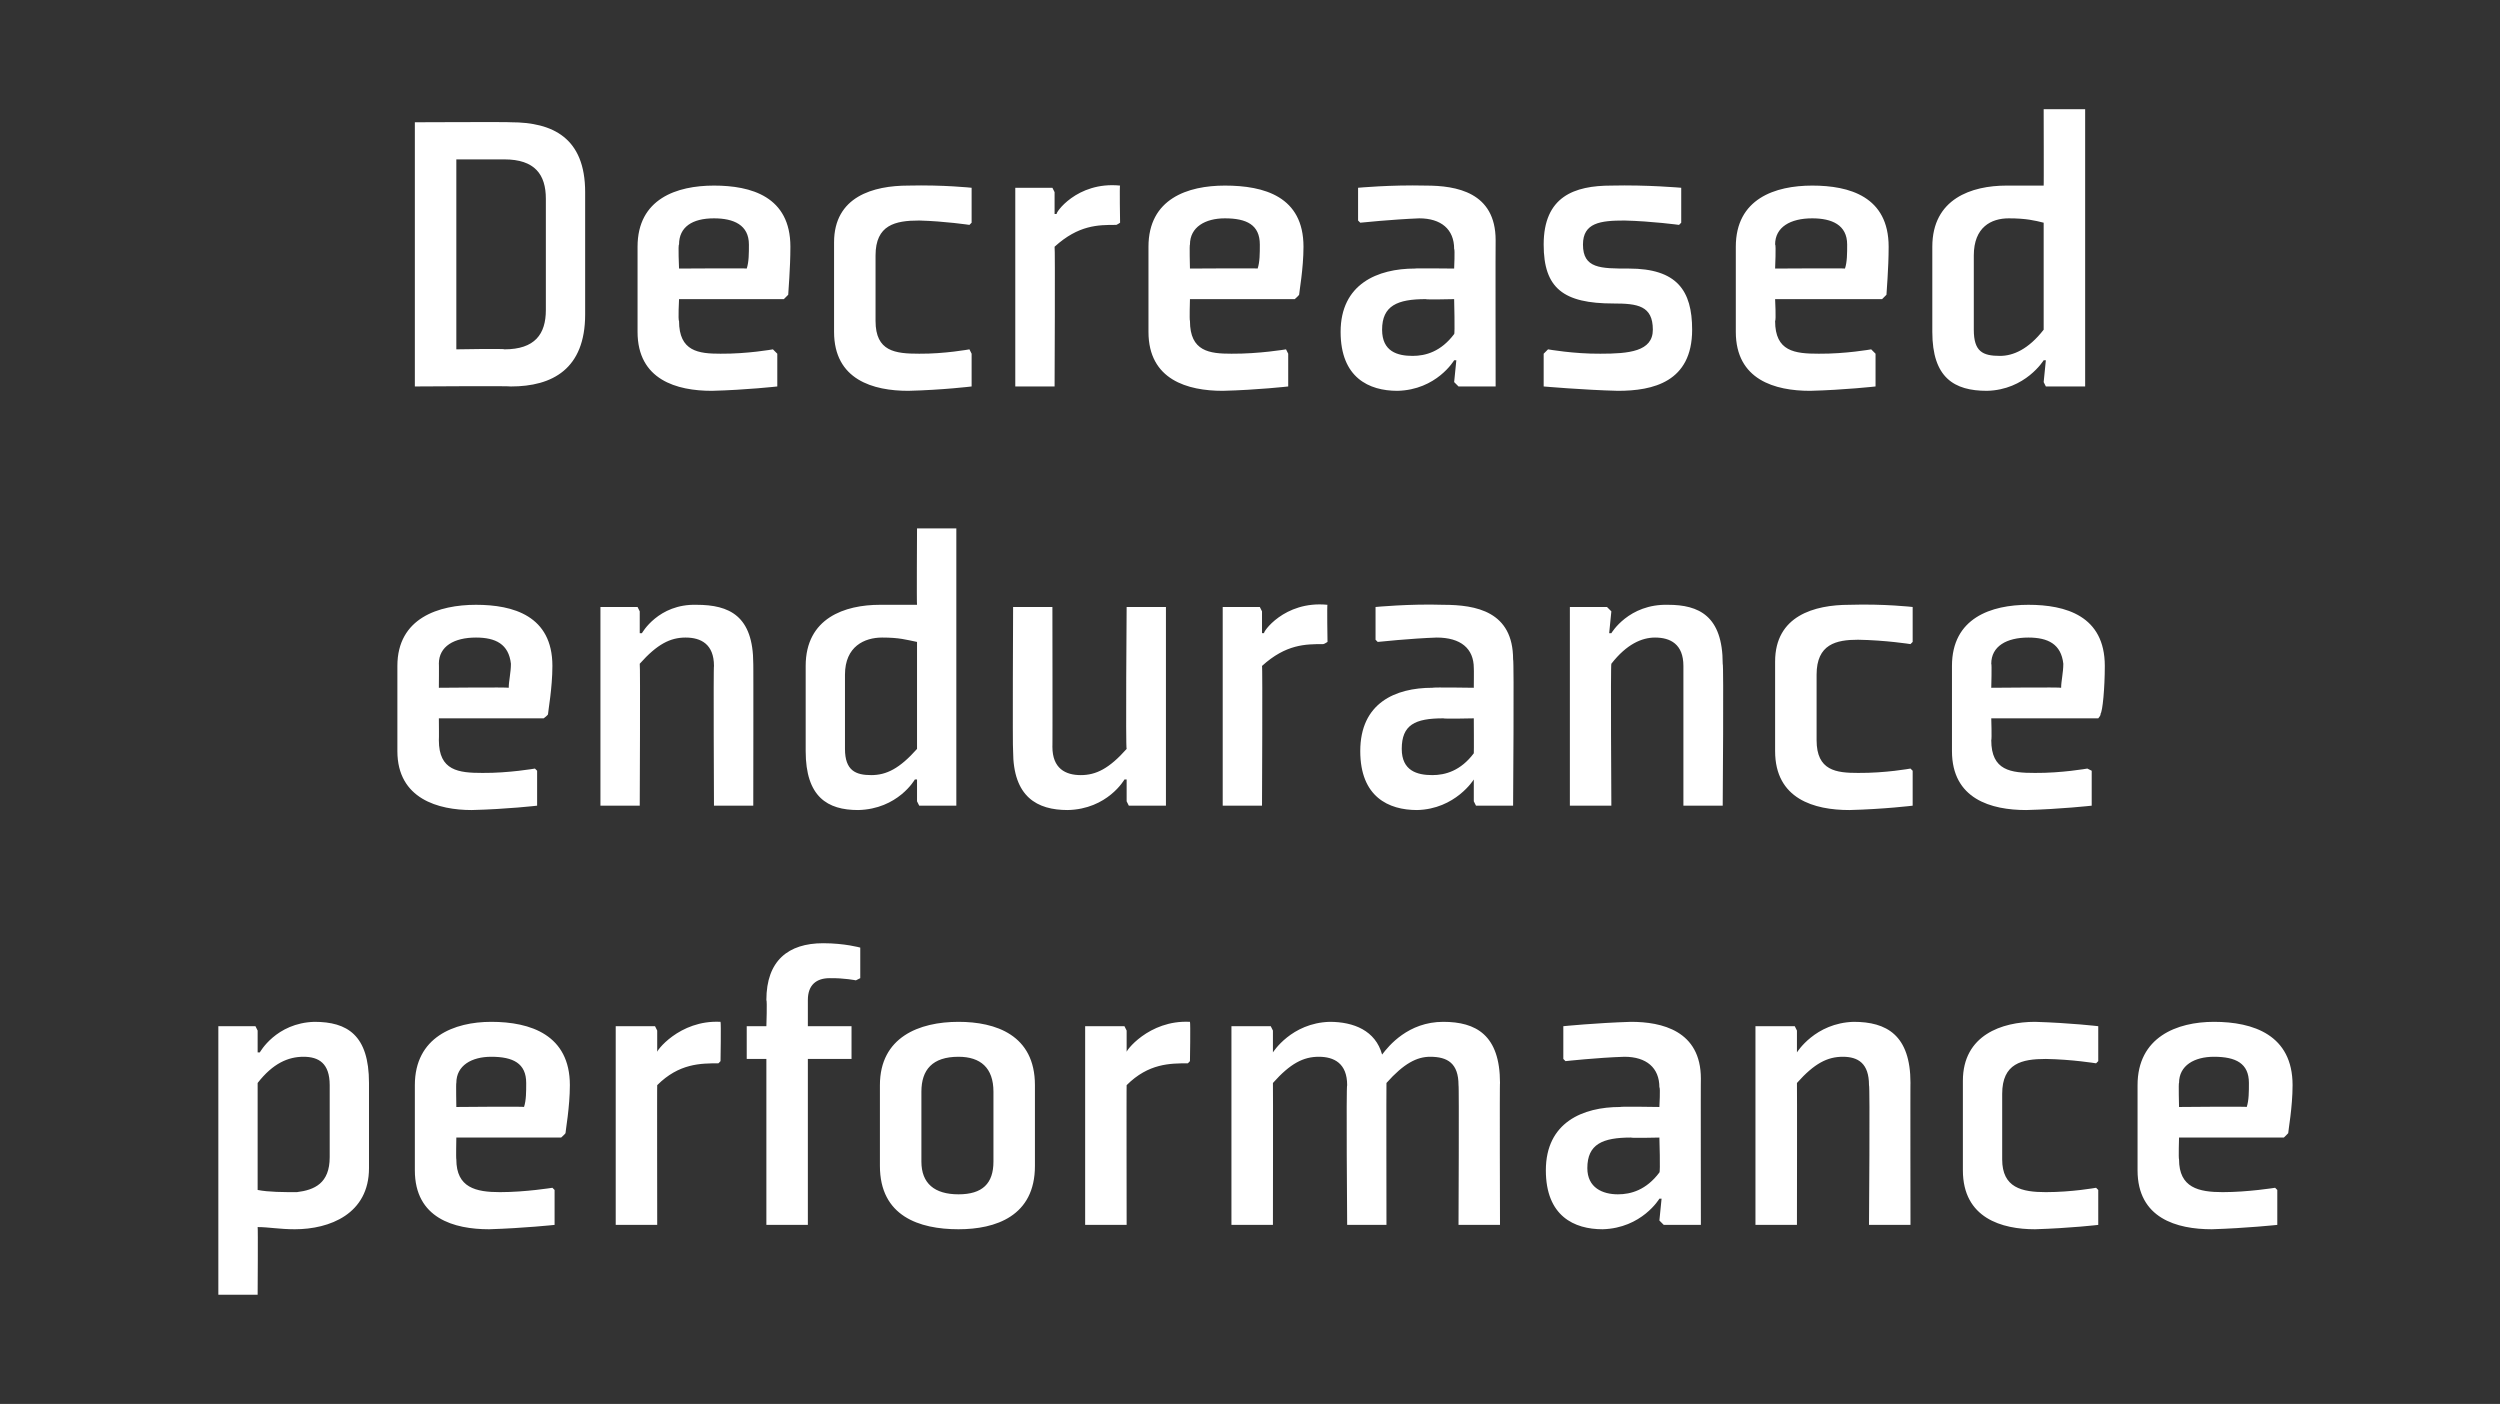
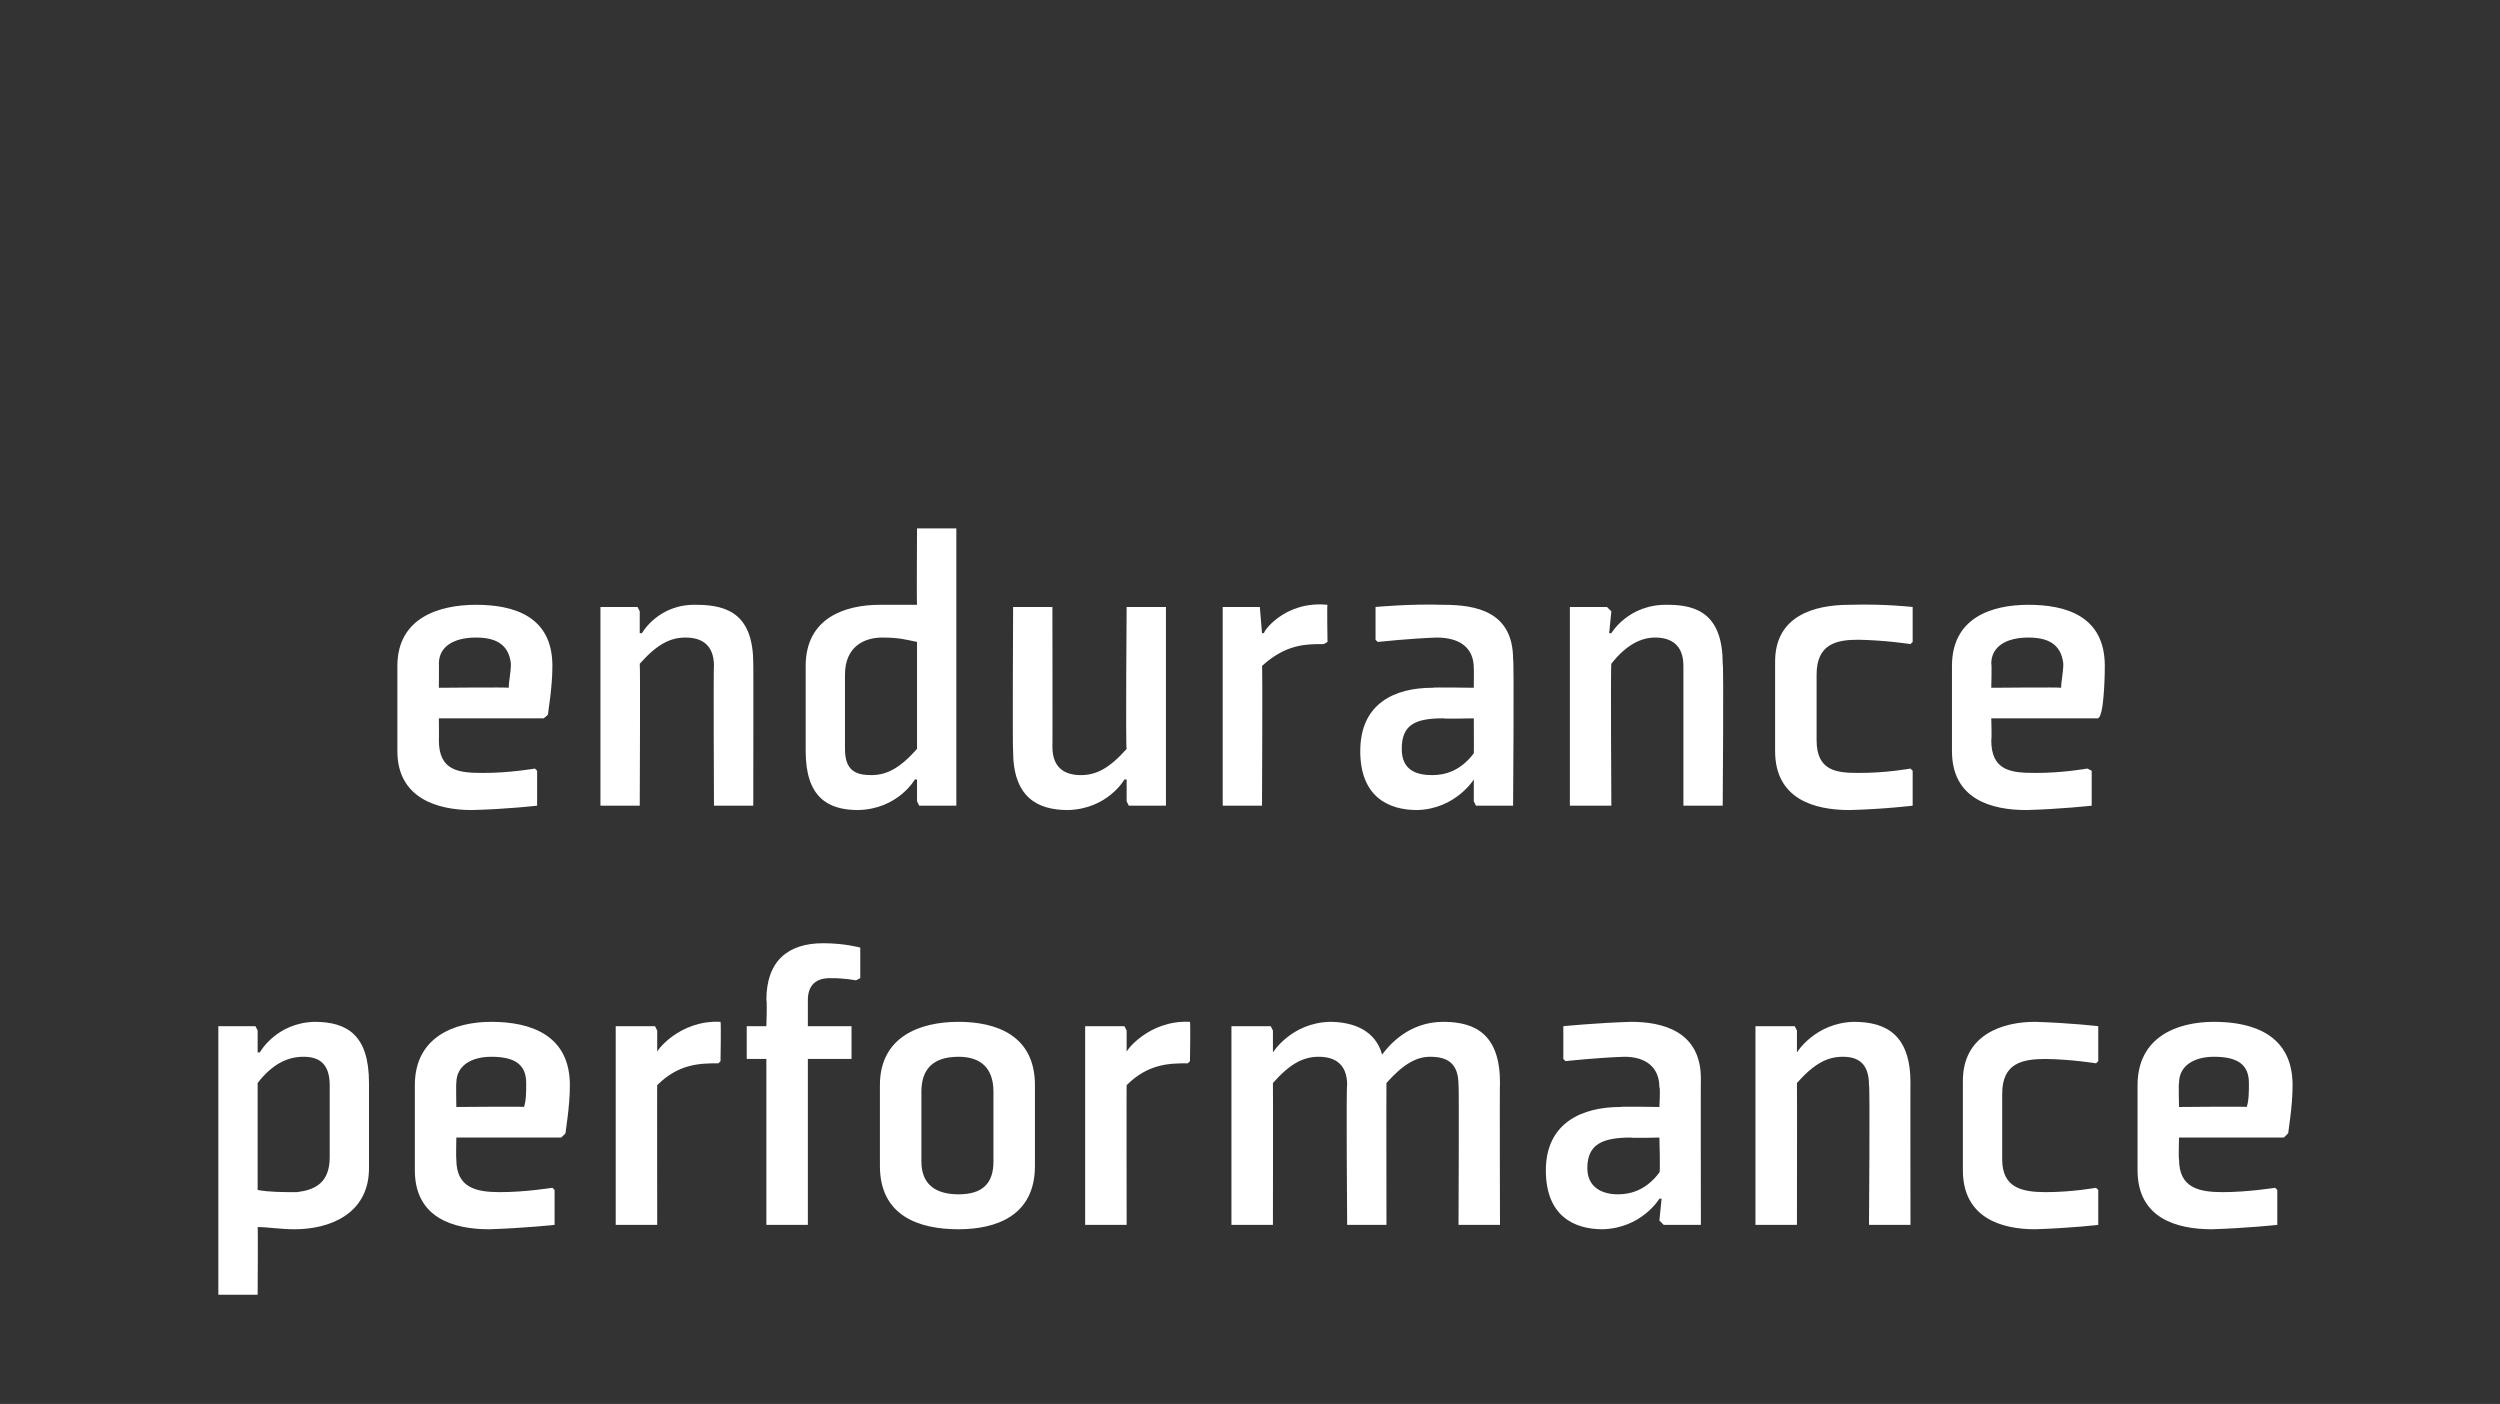
<svg xmlns="http://www.w3.org/2000/svg" version="1.1" width="114.5px" height="64.3px" viewBox="0 -5 114.5 64.3" style="top:-5px">
  <rect x="0" y="-5" width="114.5" height="64.3" fill="#333333" stroke="none" />
  <desc>Decreased endurance performance</desc>
  <defs />
  <g id="Polygon189341">
    <path d="M 11.8 44.6 C 12.5 43.7 13.2 43.4 13.9 43.4 C 14.6 43.4 15.1 43.7 15.1 44.7 C 15.1 44.7 15.1 48 15.1 48 C 15.1 49.2 14.4 49.5 13.6 49.6 C 13 49.6 12.3 49.6 11.8 49.5 C 11.8 49.5 11.8 44.6 11.8 44.6 Z M 10 54.3 L 11.8 54.3 C 11.8 54.3 11.82 51.18 11.8 51.2 C 12.3 51.2 12.8 51.3 13.5 51.3 C 15.1 51.3 16.9 50.6 16.9 48.5 C 16.9 48.5 16.9 44.6 16.9 44.6 C 16.9 42.4 15.9 41.8 14.4 41.8 C 12.64 41.85 11.9 43.2 11.9 43.2 L 11.8 43.2 L 11.8 42.2 L 11.7 42 L 10 42 L 10 54.3 Z M 20.9 44.6 C 20.88 44.57 20.9 45.7 20.9 45.7 C 20.9 45.7 24.05 45.67 24 45.7 C 24.1 45.4 24.1 45 24.1 44.6 C 24.1 43.7 23.5 43.4 22.5 43.4 C 21.6 43.4 20.9 43.8 20.9 44.6 Z M 25.7 47.1 L 20.9 47.1 C 20.9 47.1 20.88 48.07 20.9 48.1 C 20.9 49.4 21.8 49.6 22.9 49.6 C 24.07 49.6 25.3 49.4 25.3 49.4 L 25.4 49.5 L 25.4 51.1 C 25.4 51.1 24.01 51.25 22.4 51.3 C 20.8 51.3 19 50.8 19 48.6 C 19 48.6 19 44.7 19 44.7 C 19 42.5 20.8 41.8 22.5 41.8 C 24.3 41.8 26.1 42.4 26.1 44.7 C 26.1 45.7 25.9 46.8 25.9 46.9 C 25.89 46.93 25.7 47.1 25.7 47.1 Z M 32.9 43.7 C 32.1 43.7 31.1 43.7 30.1 44.7 C 30.09 44.67 30.1 51.1 30.1 51.1 L 28.2 51.1 L 28.2 42 L 30 42 L 30.1 42.2 L 30.1 43.2 C 30.1 43.2 30.13 43.19 30.1 43.2 C 30 43.2 31.1 41.7 33 41.8 C 33.03 41.85 33 43.6 33 43.6 C 33 43.6 32.9 43.71 32.9 43.7 Z M 37 43.5 L 37 51.1 L 35.1 51.1 L 35.1 43.5 L 34.2 43.5 L 34.2 42 L 35.1 42 C 35.1 42 35.14 40.83 35.1 40.8 C 35.1 39 36.1 38.2 37.7 38.2 C 38.69 38.2 39.4 38.4 39.4 38.4 L 39.4 39.8 L 39.2 39.9 C 39.2 39.9 38.67 39.79 38 39.8 C 37.4 39.8 37 40.1 37 40.8 C 37 40.83 37 42 37 42 L 39 42 L 39 43.5 L 37 43.5 Z M 45.5 48.2 C 45.5 49.2 45 49.7 43.9 49.7 C 42.8 49.7 42.2 49.2 42.2 48.2 C 42.2 48.2 42.2 45 42.2 45 C 42.2 44 42.7 43.4 43.9 43.4 C 44.9 43.4 45.5 43.9 45.5 45 C 45.5 45 45.5 48.2 45.5 48.2 Z M 47.4 44.7 C 47.4 42.4 45.6 41.8 43.9 41.8 C 42.1 41.8 40.3 42.5 40.3 44.7 C 40.3 44.7 40.3 48.4 40.3 48.4 C 40.3 50.7 42.1 51.3 43.9 51.3 C 45.6 51.3 47.4 50.7 47.4 48.4 C 47.4 48.4 47.4 44.7 47.4 44.7 Z M 54.4 43.7 C 53.6 43.7 52.6 43.7 51.6 44.7 C 51.59 44.67 51.6 51.1 51.6 51.1 L 49.7 51.1 L 49.7 42 L 51.5 42 L 51.6 42.2 L 51.6 43.2 C 51.6 43.2 51.63 43.19 51.6 43.2 C 51.5 43.2 52.6 41.7 54.5 41.8 C 54.53 41.85 54.5 43.6 54.5 43.6 C 54.5 43.6 54.4 43.71 54.4 43.7 Z M 66.8 44.7 C 66.8 43.7 66.3 43.4 65.5 43.4 C 64.9 43.4 64.3 43.7 63.5 44.6 C 63.49 44.61 63.5 51.1 63.5 51.1 L 61.7 51.1 C 61.7 51.1 61.65 44.67 61.7 44.7 C 61.7 43.7 61.1 43.4 60.4 43.4 C 59.7 43.4 59.1 43.7 58.3 44.6 C 58.31 44.61 58.3 51.1 58.3 51.1 L 56.4 51.1 L 56.4 42 L 58.2 42 L 58.3 42.2 L 58.3 43.2 L 58.3 43.2 C 58.3 43.2 59.14 41.85 60.9 41.8 C 62 41.8 63 42.2 63.3 43.3 C 63.6 42.9 64.5 41.8 66.1 41.8 C 67.6 41.8 68.7 42.4 68.7 44.6 C 68.68 44.55 68.7 51.1 68.7 51.1 L 66.8 51.1 C 66.8 51.1 66.83 44.67 66.8 44.7 Z M 77.9 51.1 L 76.2 51.1 L 76 50.9 L 76.1 49.9 L 76 49.9 C 76 49.9 75.2 51.25 73.4 51.3 C 72.1 51.3 70.8 50.7 70.8 48.6 C 70.8 46.4 72.5 45.7 74.2 45.7 C 74.19 45.67 76 45.7 76 45.7 C 76 45.7 76.05 44.8 76 44.8 C 76 43.9 75.4 43.4 74.4 43.4 C 73.15 43.44 71.7 43.6 71.7 43.6 L 71.6 43.5 L 71.6 42 C 71.6 42 73.09 41.85 74.7 41.8 C 76.1 41.8 77.9 42.2 77.9 44.4 C 77.89 44.38 77.9 51.1 77.9 51.1 Z M 76 47.1 C 76 47.1 74.69 47.13 74.7 47.1 C 73.4 47.1 72.7 47.4 72.7 48.5 C 72.7 49.4 73.4 49.7 74.1 49.7 C 74.7 49.7 75.4 49.5 76 48.7 C 76.05 48.7 76 47.1 76 47.1 Z M 87.5 51.1 L 85.6 51.1 C 85.6 51.1 85.65 44.67 85.6 44.7 C 85.6 43.7 85.1 43.4 84.4 43.4 C 83.7 43.4 83.1 43.7 82.3 44.6 C 82.31 44.61 82.3 51.1 82.3 51.1 L 80.4 51.1 L 80.4 42 L 82.2 42 L 82.3 42.2 L 82.3 43.2 L 82.3 43.2 C 82.3 43.2 83.13 41.85 84.9 41.8 C 86.4 41.8 87.5 42.4 87.5 44.6 C 87.49 44.55 87.5 51.1 87.5 51.1 Z M 96.1 43.6 L 96.1 42 C 96.1 42 94.84 41.85 93.2 41.8 C 91.7 41.8 89.9 42.4 89.9 44.5 C 89.9 44.5 89.9 48.6 89.9 48.6 C 89.9 50.8 91.7 51.3 93.2 51.3 C 94.84 51.25 96.1 51.1 96.1 51.1 L 96.1 49.5 L 96 49.4 C 96 49.4 94.9 49.6 93.7 49.6 C 92.6 49.6 91.7 49.4 91.7 48.1 C 91.7 48.1 91.7 45.1 91.7 45.1 C 91.7 43.7 92.6 43.5 93.7 43.5 C 94.9 43.52 96 43.7 96 43.7 L 96.1 43.6 Z M 99.8 44.6 C 99.77 44.57 99.8 45.7 99.8 45.7 C 99.8 45.7 102.94 45.67 102.9 45.7 C 103 45.4 103 45 103 44.6 C 103 43.7 102.4 43.4 101.4 43.4 C 100.5 43.4 99.8 43.8 99.8 44.6 Z M 104.6 47.1 L 99.8 47.1 C 99.8 47.1 99.77 48.07 99.8 48.1 C 99.8 49.4 100.7 49.6 101.8 49.6 C 102.96 49.6 104.2 49.4 104.2 49.4 L 104.3 49.5 L 104.3 51.1 C 104.3 51.1 102.9 51.25 101.3 51.3 C 99.7 51.3 97.9 50.8 97.9 48.6 C 97.9 48.6 97.9 44.7 97.9 44.7 C 97.9 42.5 99.7 41.8 101.4 41.8 C 103.2 41.8 105 42.4 105 44.7 C 105 45.7 104.8 46.8 104.8 46.9 C 104.78 46.93 104.6 47.1 104.6 47.1 Z " stroke="none" fill="#fff" />
  </g>
  <g id="Polygon189340">
-     <path d="M 20.1 25.4 C 20.11 25.38 20.1 26.5 20.1 26.5 C 20.1 26.5 23.28 26.47 23.3 26.5 C 23.3 26.2 23.4 25.8 23.4 25.4 C 23.3 24.5 22.7 24.2 21.8 24.2 C 20.8 24.2 20.1 24.6 20.1 25.4 Z M 24.9 27.9 L 20.1 27.9 C 20.1 27.9 20.11 28.87 20.1 28.9 C 20.1 30.3 21 30.4 22.1 30.4 C 23.3 30.41 24.5 30.2 24.5 30.2 L 24.6 30.3 L 24.6 31.9 C 24.6 31.9 23.24 32.06 21.6 32.1 C 20.1 32.1 18.2 31.6 18.2 29.4 C 18.2 29.4 18.2 25.5 18.2 25.5 C 18.2 23.3 20.1 22.7 21.8 22.7 C 23.5 22.7 25.3 23.2 25.3 25.5 C 25.3 26.5 25.1 27.6 25.1 27.7 C 25.12 27.74 24.9 27.9 24.9 27.9 Z M 34.5 31.9 L 32.7 31.9 C 32.7 31.9 32.67 25.47 32.7 25.5 C 32.7 24.5 32.1 24.2 31.4 24.2 C 30.7 24.2 30.1 24.5 29.3 25.4 C 29.33 25.42 29.3 31.9 29.3 31.9 L 27.5 31.9 L 27.5 22.8 L 29.2 22.8 L 29.3 23 L 29.3 24 L 29.4 24 C 29.4 24 30.15 22.65 31.9 22.7 C 33.4 22.7 34.5 23.2 34.5 25.4 C 34.51 25.36 34.5 31.9 34.5 31.9 Z M 42 29.3 C 41.2 30.2 40.6 30.5 39.9 30.5 C 39.2 30.5 38.7 30.3 38.7 29.3 C 38.7 29.3 38.7 25.9 38.7 25.9 C 38.7 24.6 39.6 24.2 40.4 24.2 C 41.2 24.2 41.5 24.3 42 24.4 C 42 24.4 42 29.3 42 29.3 Z M 43.8 19.2 L 42 19.2 C 42 19.2 41.98 22.73 42 22.7 C 41.5 22.7 41 22.7 40.3 22.7 C 38.7 22.7 36.9 23.3 36.9 25.5 C 36.9 25.5 36.9 29.4 36.9 29.4 C 36.9 31.5 37.9 32.1 39.3 32.1 C 41.13 32.06 41.9 30.7 41.9 30.7 L 42 30.7 L 42 31.7 L 42.1 31.9 L 43.8 31.9 L 43.8 19.2 Z M 46.4 22.8 L 48.2 22.8 C 48.2 22.8 48.21 29.24 48.2 29.2 C 48.2 30.2 48.8 30.5 49.5 30.5 C 50.2 30.5 50.8 30.2 51.6 29.3 C 51.55 29.29 51.6 22.8 51.6 22.8 L 53.4 22.8 L 53.4 31.9 L 51.7 31.9 L 51.6 31.7 L 51.6 30.7 L 51.5 30.7 C 51.5 30.7 50.73 32.06 48.9 32.1 C 47.5 32.1 46.4 31.5 46.4 29.4 C 46.37 29.35 46.4 22.8 46.4 22.8 Z M 60.6 24.5 C 59.8 24.5 58.9 24.5 57.8 25.5 C 57.83 25.47 57.8 31.9 57.8 31.9 L 56 31.9 L 56 22.8 L 57.7 22.8 L 57.8 23 L 57.8 24 C 57.8 24 57.87 23.99 57.9 24 C 57.8 24 58.8 22.5 60.8 22.7 C 60.77 22.65 60.8 24.4 60.8 24.4 C 60.8 24.4 60.63 24.51 60.6 24.5 Z M 69.3 31.9 L 67.6 31.9 L 67.5 31.7 L 67.5 30.7 L 67.5 30.7 C 67.5 30.7 66.66 32.06 64.9 32.1 C 63.6 32.1 62.3 31.5 62.3 29.4 C 62.3 27.2 63.9 26.5 65.6 26.5 C 65.64 26.47 67.5 26.5 67.5 26.5 C 67.5 26.5 67.51 25.61 67.5 25.6 C 67.5 24.7 66.9 24.2 65.8 24.2 C 64.61 24.24 63.1 24.4 63.1 24.4 L 63 24.3 L 63 22.8 C 63 22.8 64.55 22.65 66.1 22.7 C 67.6 22.7 69.3 23 69.3 25.2 C 69.35 25.19 69.3 31.9 69.3 31.9 Z M 67.5 27.9 C 67.5 27.9 66.14 27.93 66.1 27.9 C 64.8 27.9 64.2 28.2 64.2 29.3 C 64.2 30.3 64.9 30.5 65.6 30.5 C 66.2 30.5 66.9 30.3 67.5 29.5 C 67.51 29.5 67.5 27.9 67.5 27.9 Z M 78.9 31.9 L 77.1 31.9 C 77.1 31.9 77.1 25.47 77.1 25.5 C 77.1 24.5 76.5 24.2 75.8 24.2 C 75.2 24.2 74.5 24.5 73.8 25.4 C 73.76 25.42 73.8 31.9 73.8 31.9 L 71.9 31.9 L 71.9 22.8 L 73.6 22.8 L 73.8 23 L 73.7 24 L 73.8 24 C 73.8 24 74.59 22.65 76.4 22.7 C 77.8 22.7 78.9 23.2 78.9 25.4 C 78.95 25.36 78.9 31.9 78.9 31.9 Z M 87.6 24.4 L 87.6 22.8 C 87.6 22.8 86.3 22.65 84.7 22.7 C 83.1 22.7 81.3 23.2 81.3 25.3 C 81.3 25.3 81.3 29.4 81.3 29.4 C 81.3 31.6 83.1 32.1 84.7 32.1 C 86.3 32.06 87.6 31.9 87.6 31.9 L 87.6 30.3 L 87.5 30.2 C 87.5 30.2 86.36 30.41 85.1 30.4 C 84.1 30.4 83.2 30.3 83.2 28.9 C 83.2 28.9 83.2 25.9 83.2 25.9 C 83.2 24.5 84.1 24.3 85.1 24.3 C 86.36 24.32 87.5 24.5 87.5 24.5 L 87.6 24.4 Z M 91.2 25.4 C 91.23 25.38 91.2 26.5 91.2 26.5 C 91.2 26.5 94.4 26.47 94.4 26.5 C 94.4 26.2 94.5 25.8 94.5 25.4 C 94.4 24.5 93.8 24.2 92.9 24.2 C 91.9 24.2 91.2 24.6 91.2 25.4 Z M 96.1 27.9 L 91.2 27.9 C 91.2 27.9 91.23 28.87 91.2 28.9 C 91.2 30.3 92.1 30.4 93.2 30.4 C 94.42 30.41 95.6 30.2 95.6 30.2 L 95.8 30.3 L 95.8 31.9 C 95.8 31.9 94.36 32.06 92.8 32.1 C 91.2 32.1 89.4 31.6 89.4 29.4 C 89.4 29.4 89.4 25.5 89.4 25.5 C 89.4 23.3 91.2 22.7 92.9 22.7 C 94.6 22.7 96.4 23.2 96.4 25.5 C 96.4 26.5 96.3 27.6 96.2 27.7 C 96.24 27.74 96.1 27.9 96.1 27.9 Z " stroke="none" fill="#fff" />
+     <path d="M 20.1 25.4 C 20.11 25.38 20.1 26.5 20.1 26.5 C 20.1 26.5 23.28 26.47 23.3 26.5 C 23.3 26.2 23.4 25.8 23.4 25.4 C 23.3 24.5 22.7 24.2 21.8 24.2 C 20.8 24.2 20.1 24.6 20.1 25.4 Z M 24.9 27.9 L 20.1 27.9 C 20.1 27.9 20.11 28.87 20.1 28.9 C 20.1 30.3 21 30.4 22.1 30.4 C 23.3 30.41 24.5 30.2 24.5 30.2 L 24.6 30.3 L 24.6 31.9 C 24.6 31.9 23.24 32.06 21.6 32.1 C 20.1 32.1 18.2 31.6 18.2 29.4 C 18.2 29.4 18.2 25.5 18.2 25.5 C 18.2 23.3 20.1 22.7 21.8 22.7 C 23.5 22.7 25.3 23.2 25.3 25.5 C 25.3 26.5 25.1 27.6 25.1 27.7 C 25.12 27.74 24.9 27.9 24.9 27.9 Z M 34.5 31.9 L 32.7 31.9 C 32.7 31.9 32.67 25.47 32.7 25.5 C 32.7 24.5 32.1 24.2 31.4 24.2 C 30.7 24.2 30.1 24.5 29.3 25.4 C 29.33 25.42 29.3 31.9 29.3 31.9 L 27.5 31.9 L 27.5 22.8 L 29.2 22.8 L 29.3 23 L 29.3 24 L 29.4 24 C 29.4 24 30.15 22.65 31.9 22.7 C 33.4 22.7 34.5 23.2 34.5 25.4 C 34.51 25.36 34.5 31.9 34.5 31.9 Z M 42 29.3 C 41.2 30.2 40.6 30.5 39.9 30.5 C 39.2 30.5 38.7 30.3 38.7 29.3 C 38.7 29.3 38.7 25.9 38.7 25.9 C 38.7 24.6 39.6 24.2 40.4 24.2 C 41.2 24.2 41.5 24.3 42 24.4 C 42 24.4 42 29.3 42 29.3 Z M 43.8 19.2 L 42 19.2 C 42 19.2 41.98 22.73 42 22.7 C 41.5 22.7 41 22.7 40.3 22.7 C 38.7 22.7 36.9 23.3 36.9 25.5 C 36.9 25.5 36.9 29.4 36.9 29.4 C 36.9 31.5 37.9 32.1 39.3 32.1 C 41.13 32.06 41.9 30.7 41.9 30.7 L 42 30.7 L 42 31.7 L 42.1 31.9 L 43.8 31.9 L 43.8 19.2 Z M 46.4 22.8 L 48.2 22.8 C 48.2 22.8 48.21 29.24 48.2 29.2 C 48.2 30.2 48.8 30.5 49.5 30.5 C 50.2 30.5 50.8 30.2 51.6 29.3 C 51.55 29.29 51.6 22.8 51.6 22.8 L 53.4 22.8 L 53.4 31.9 L 51.7 31.9 L 51.6 31.7 L 51.6 30.7 L 51.5 30.7 C 51.5 30.7 50.73 32.06 48.9 32.1 C 47.5 32.1 46.4 31.5 46.4 29.4 C 46.37 29.35 46.4 22.8 46.4 22.8 Z M 60.6 24.5 C 59.8 24.5 58.9 24.5 57.8 25.5 C 57.83 25.47 57.8 31.9 57.8 31.9 L 56 31.9 L 56 22.8 L 57.7 22.8 L 57.8 24 C 57.8 24 57.87 23.99 57.9 24 C 57.8 24 58.8 22.5 60.8 22.7 C 60.77 22.65 60.8 24.4 60.8 24.4 C 60.8 24.4 60.63 24.51 60.6 24.5 Z M 69.3 31.9 L 67.6 31.9 L 67.5 31.7 L 67.5 30.7 L 67.5 30.7 C 67.5 30.7 66.66 32.06 64.9 32.1 C 63.6 32.1 62.3 31.5 62.3 29.4 C 62.3 27.2 63.9 26.5 65.6 26.5 C 65.64 26.47 67.5 26.5 67.5 26.5 C 67.5 26.5 67.51 25.61 67.5 25.6 C 67.5 24.7 66.9 24.2 65.8 24.2 C 64.61 24.24 63.1 24.4 63.1 24.4 L 63 24.3 L 63 22.8 C 63 22.8 64.55 22.65 66.1 22.7 C 67.6 22.7 69.3 23 69.3 25.2 C 69.35 25.19 69.3 31.9 69.3 31.9 Z M 67.5 27.9 C 67.5 27.9 66.14 27.93 66.1 27.9 C 64.8 27.9 64.2 28.2 64.2 29.3 C 64.2 30.3 64.9 30.5 65.6 30.5 C 66.2 30.5 66.9 30.3 67.5 29.5 C 67.51 29.5 67.5 27.9 67.5 27.9 Z M 78.9 31.9 L 77.1 31.9 C 77.1 31.9 77.1 25.47 77.1 25.5 C 77.1 24.5 76.5 24.2 75.8 24.2 C 75.2 24.2 74.5 24.5 73.8 25.4 C 73.76 25.42 73.8 31.9 73.8 31.9 L 71.9 31.9 L 71.9 22.8 L 73.6 22.8 L 73.8 23 L 73.7 24 L 73.8 24 C 73.8 24 74.59 22.65 76.4 22.7 C 77.8 22.7 78.9 23.2 78.9 25.4 C 78.95 25.36 78.9 31.9 78.9 31.9 Z M 87.6 24.4 L 87.6 22.8 C 87.6 22.8 86.3 22.65 84.7 22.7 C 83.1 22.7 81.3 23.2 81.3 25.3 C 81.3 25.3 81.3 29.4 81.3 29.4 C 81.3 31.6 83.1 32.1 84.7 32.1 C 86.3 32.06 87.6 31.9 87.6 31.9 L 87.6 30.3 L 87.5 30.2 C 87.5 30.2 86.36 30.41 85.1 30.4 C 84.1 30.4 83.2 30.3 83.2 28.9 C 83.2 28.9 83.2 25.9 83.2 25.9 C 83.2 24.5 84.1 24.3 85.1 24.3 C 86.36 24.32 87.5 24.5 87.5 24.5 L 87.6 24.4 Z M 91.2 25.4 C 91.23 25.38 91.2 26.5 91.2 26.5 C 91.2 26.5 94.4 26.47 94.4 26.5 C 94.4 26.2 94.5 25.8 94.5 25.4 C 94.4 24.5 93.8 24.2 92.9 24.2 C 91.9 24.2 91.2 24.6 91.2 25.4 Z M 96.1 27.9 L 91.2 27.9 C 91.2 27.9 91.23 28.87 91.2 28.9 C 91.2 30.3 92.1 30.4 93.2 30.4 C 94.42 30.41 95.6 30.2 95.6 30.2 L 95.8 30.3 L 95.8 31.9 C 95.8 31.9 94.36 32.06 92.8 32.1 C 91.2 32.1 89.4 31.6 89.4 29.4 C 89.4 29.4 89.4 25.5 89.4 25.5 C 89.4 23.3 91.2 22.7 92.9 22.7 C 94.6 22.7 96.4 23.2 96.4 25.5 C 96.4 26.5 96.3 27.6 96.2 27.7 C 96.24 27.74 96.1 27.9 96.1 27.9 Z " stroke="none" fill="#fff" />
  </g>
  <g id="Polygon189339">
-     <path d="M 25 9.2 C 25 10.3 24.5 11 23.1 11 C 23.13 10.96 20.9 11 20.9 11 L 20.9 2.3 C 20.9 2.3 23.13 2.3 23.1 2.3 C 24.5 2.3 25 3 25 4.1 C 25 4.1 25 9.2 25 9.2 Z M 26.8 3.8 C 26.8 1.3 25.3 0.6 23.4 0.6 C 23.38 0.58 19 0.6 19 0.6 L 19 12.7 C 19 12.7 23.38 12.67 23.4 12.7 C 25.3 12.7 26.8 11.9 26.8 9.4 C 26.8 9.4 26.8 3.8 26.8 3.8 Z M 31.1 6.2 C 31.05 6.18 31.1 7.3 31.1 7.3 C 31.1 7.3 34.22 7.28 34.2 7.3 C 34.3 7 34.3 6.6 34.3 6.2 C 34.3 5.3 33.6 5 32.7 5 C 31.7 5 31.1 5.4 31.1 6.2 Z M 35.9 8.7 L 31.1 8.7 C 31.1 8.7 31.05 9.67 31.1 9.7 C 31.1 11.1 32 11.2 33 11.2 C 34.24 11.21 35.4 11 35.4 11 L 35.6 11.2 L 35.6 12.7 C 35.6 12.7 34.18 12.86 32.6 12.9 C 31 12.9 29.2 12.4 29.2 10.2 C 29.2 10.2 29.2 6.3 29.2 6.3 C 29.2 4.1 31 3.5 32.7 3.5 C 34.4 3.5 36.2 4 36.2 6.3 C 36.2 7.3 36.1 8.4 36.1 8.5 C 36.06 8.54 35.9 8.7 35.9 8.7 Z M 44.5 5.2 L 44.5 3.6 C 44.5 3.6 43.2 3.46 41.6 3.5 C 40 3.5 38.2 4 38.2 6.1 C 38.2 6.1 38.2 10.2 38.2 10.2 C 38.2 12.4 40 12.9 41.6 12.9 C 43.2 12.86 44.5 12.7 44.5 12.7 L 44.5 11.2 L 44.4 11 C 44.4 11 43.26 11.21 42.1 11.2 C 41 11.2 40.1 11.1 40.1 9.7 C 40.1 9.7 40.1 6.7 40.1 6.7 C 40.1 5.3 41 5.1 42.1 5.1 C 43.26 5.13 44.4 5.3 44.4 5.3 L 44.5 5.2 Z M 51.1 5.3 C 50.3 5.3 49.4 5.3 48.3 6.3 C 48.33 6.28 48.3 12.7 48.3 12.7 L 46.5 12.7 L 46.5 3.6 L 48.2 3.6 L 48.3 3.8 L 48.3 4.8 C 48.3 4.8 48.37 4.8 48.4 4.8 C 48.3 4.8 49.3 3.3 51.3 3.5 C 51.27 3.46 51.3 5.2 51.3 5.2 C 51.3 5.2 51.13 5.32 51.1 5.3 Z M 54.5 6.2 C 54.47 6.18 54.5 7.3 54.5 7.3 C 54.5 7.3 57.64 7.28 57.6 7.3 C 57.7 7 57.7 6.6 57.7 6.2 C 57.7 5.3 57.1 5 56.1 5 C 55.2 5 54.5 5.4 54.5 6.2 Z M 59.3 8.7 L 54.5 8.7 C 54.5 8.7 54.47 9.67 54.5 9.7 C 54.5 11.1 55.4 11.2 56.4 11.2 C 57.66 11.21 58.9 11 58.9 11 L 59 11.2 L 59 12.7 C 59 12.7 57.6 12.86 56 12.9 C 54.4 12.9 52.6 12.4 52.6 10.2 C 52.6 10.2 52.6 6.3 52.6 6.3 C 52.6 4.1 54.4 3.5 56.1 3.5 C 57.9 3.5 59.7 4 59.7 6.3 C 59.7 7.3 59.5 8.4 59.5 8.5 C 59.48 8.54 59.3 8.7 59.3 8.7 Z M 68.5 12.7 L 66.8 12.7 L 66.6 12.5 L 66.7 11.5 L 66.6 11.5 C 66.6 11.5 65.8 12.86 64 12.9 C 62.7 12.9 61.4 12.3 61.4 10.2 C 61.4 8 63.1 7.3 64.8 7.3 C 64.78 7.28 66.6 7.3 66.6 7.3 C 66.6 7.3 66.64 6.41 66.6 6.4 C 66.6 5.5 66 5 65 5 C 63.74 5.05 62.3 5.2 62.3 5.2 L 62.2 5.1 L 62.2 3.6 C 62.2 3.6 63.69 3.46 65.3 3.5 C 66.7 3.5 68.5 3.8 68.5 6 C 68.49 5.99 68.5 12.7 68.5 12.7 Z M 66.6 8.7 C 66.6 8.7 65.28 8.73 65.3 8.7 C 64 8.7 63.3 9 63.3 10.1 C 63.3 11.1 64 11.3 64.7 11.3 C 65.3 11.3 66 11.1 66.6 10.3 C 66.64 10.31 66.6 8.7 66.6 8.7 Z M 70.7 11.2 L 70.7 12.7 C 70.7 12.7 72.52 12.86 74.1 12.9 C 75.7 12.9 77.5 12.5 77.5 10.1 C 77.5 8.3 76.8 7.3 74.6 7.3 C 73.3 7.3 72.5 7.3 72.5 6.2 C 72.5 5.2 73.3 5.1 74.4 5.1 C 75.65 5.13 76.9 5.3 76.9 5.3 L 77 5.2 L 77 3.6 C 77 3.6 75.43 3.46 73.8 3.5 C 72.1 3.5 70.7 4 70.7 6.2 C 70.7 8.2 71.6 8.9 73.9 8.9 C 75 8.9 75.7 9 75.7 10.1 C 75.7 11.1 74.6 11.2 73.3 11.2 C 72.07 11.21 70.9 11 70.9 11 L 70.7 11.2 Z M 81.3 6.2 C 81.35 6.18 81.3 7.3 81.3 7.3 C 81.3 7.3 84.51 7.28 84.5 7.3 C 84.6 7 84.6 6.6 84.6 6.2 C 84.6 5.3 83.9 5 83 5 C 82 5 81.3 5.4 81.3 6.2 Z M 86.2 8.7 L 81.3 8.7 C 81.3 8.7 81.35 9.67 81.3 9.7 C 81.3 11.1 82.2 11.2 83.3 11.2 C 84.53 11.21 85.7 11 85.7 11 L 85.9 11.2 L 85.9 12.7 C 85.9 12.7 84.48 12.86 82.9 12.9 C 81.3 12.9 79.5 12.4 79.5 10.2 C 79.5 10.2 79.5 6.3 79.5 6.3 C 79.5 4.1 81.3 3.5 83 3.5 C 84.7 3.5 86.5 4 86.5 6.3 C 86.5 7.3 86.4 8.4 86.4 8.5 C 86.36 8.54 86.2 8.7 86.2 8.7 Z M 93.6 10.1 C 92.9 11 92.2 11.3 91.6 11.3 C 90.8 11.3 90.4 11.1 90.4 10.1 C 90.4 10.1 90.4 6.7 90.4 6.7 C 90.4 5.4 91.2 5 92 5 C 92.8 5 93.2 5.1 93.6 5.2 C 93.6 5.2 93.6 10.1 93.6 10.1 Z M 95.5 0 L 93.6 0 C 93.6 0 93.61 3.53 93.6 3.5 C 93.1 3.5 92.6 3.5 91.9 3.5 C 90.3 3.5 88.5 4.1 88.5 6.3 C 88.5 6.3 88.5 10.2 88.5 10.2 C 88.5 12.3 89.5 12.9 91 12.9 C 92.77 12.86 93.6 11.5 93.6 11.5 L 93.7 11.5 L 93.6 12.5 L 93.7 12.7 L 95.5 12.7 L 95.5 0 Z " stroke="none" fill="#fff" />
-   </g>
+     </g>
</svg>